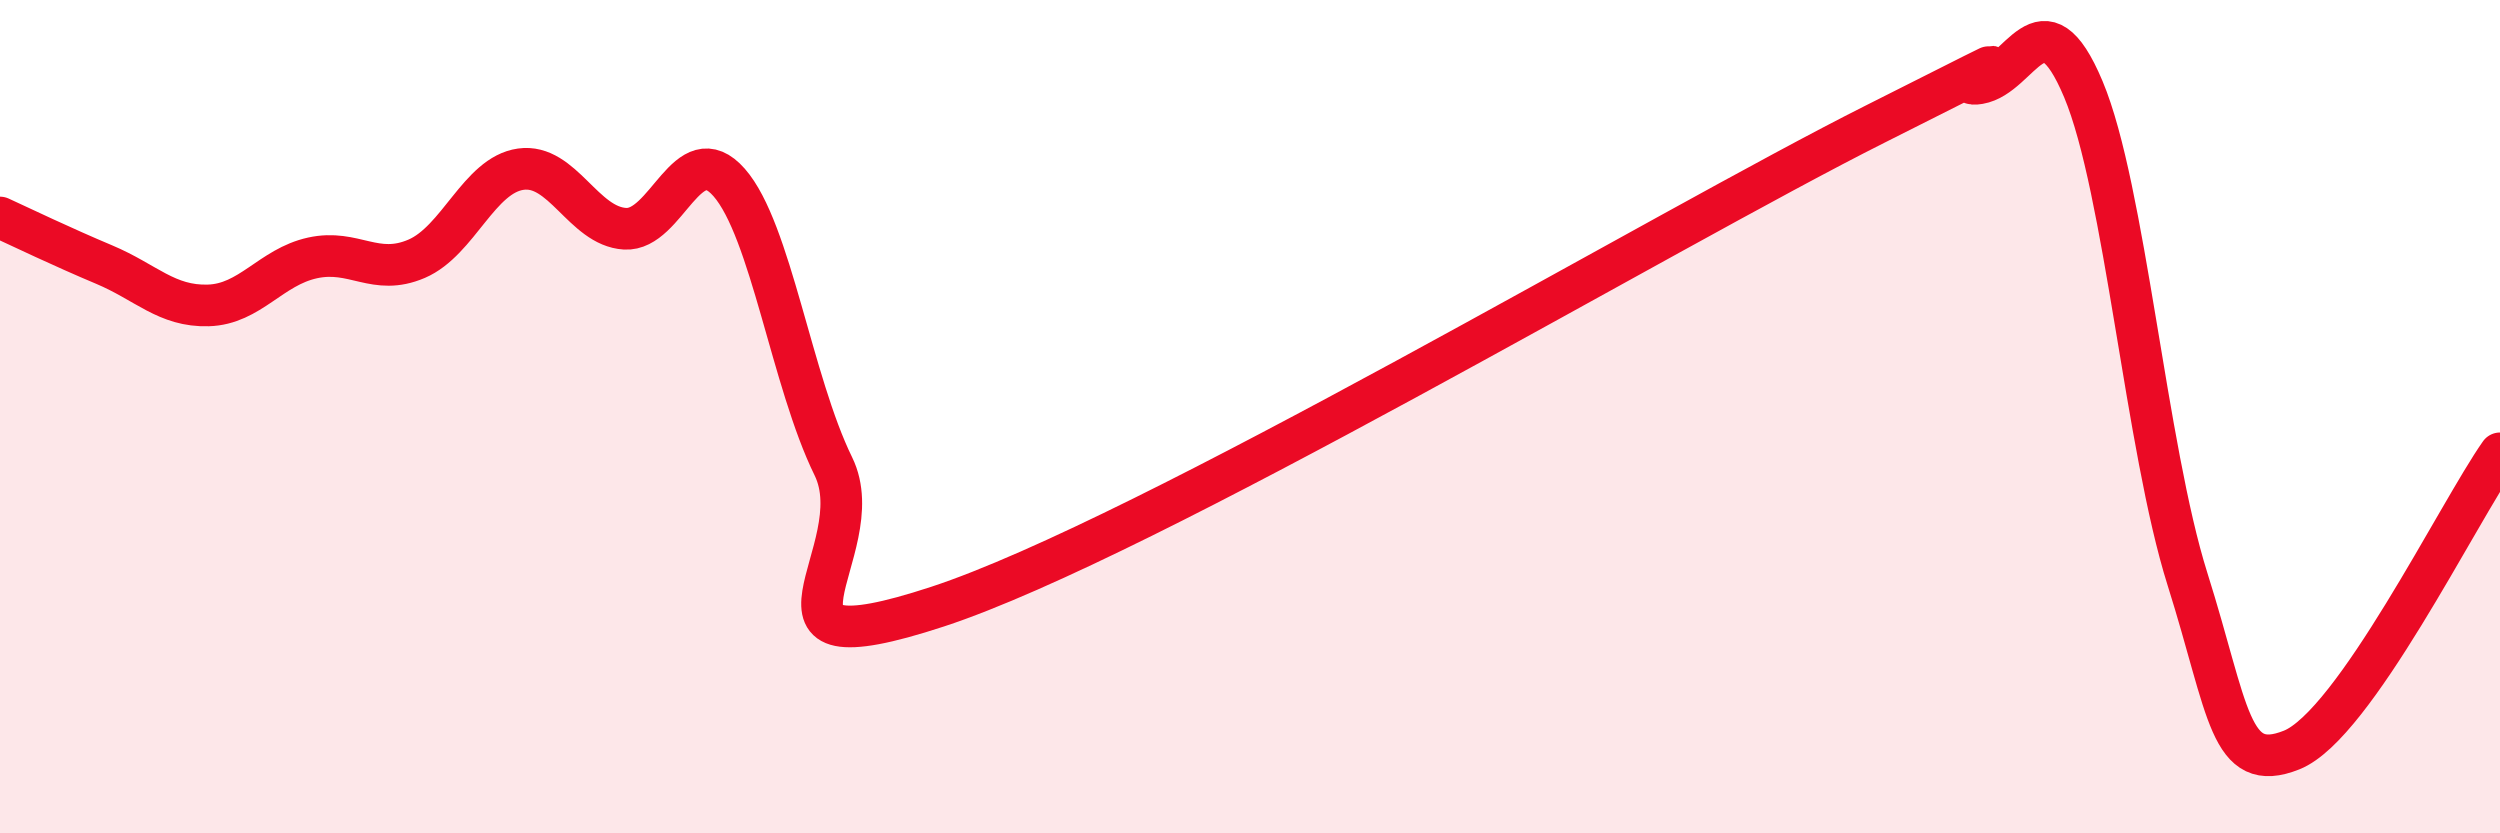
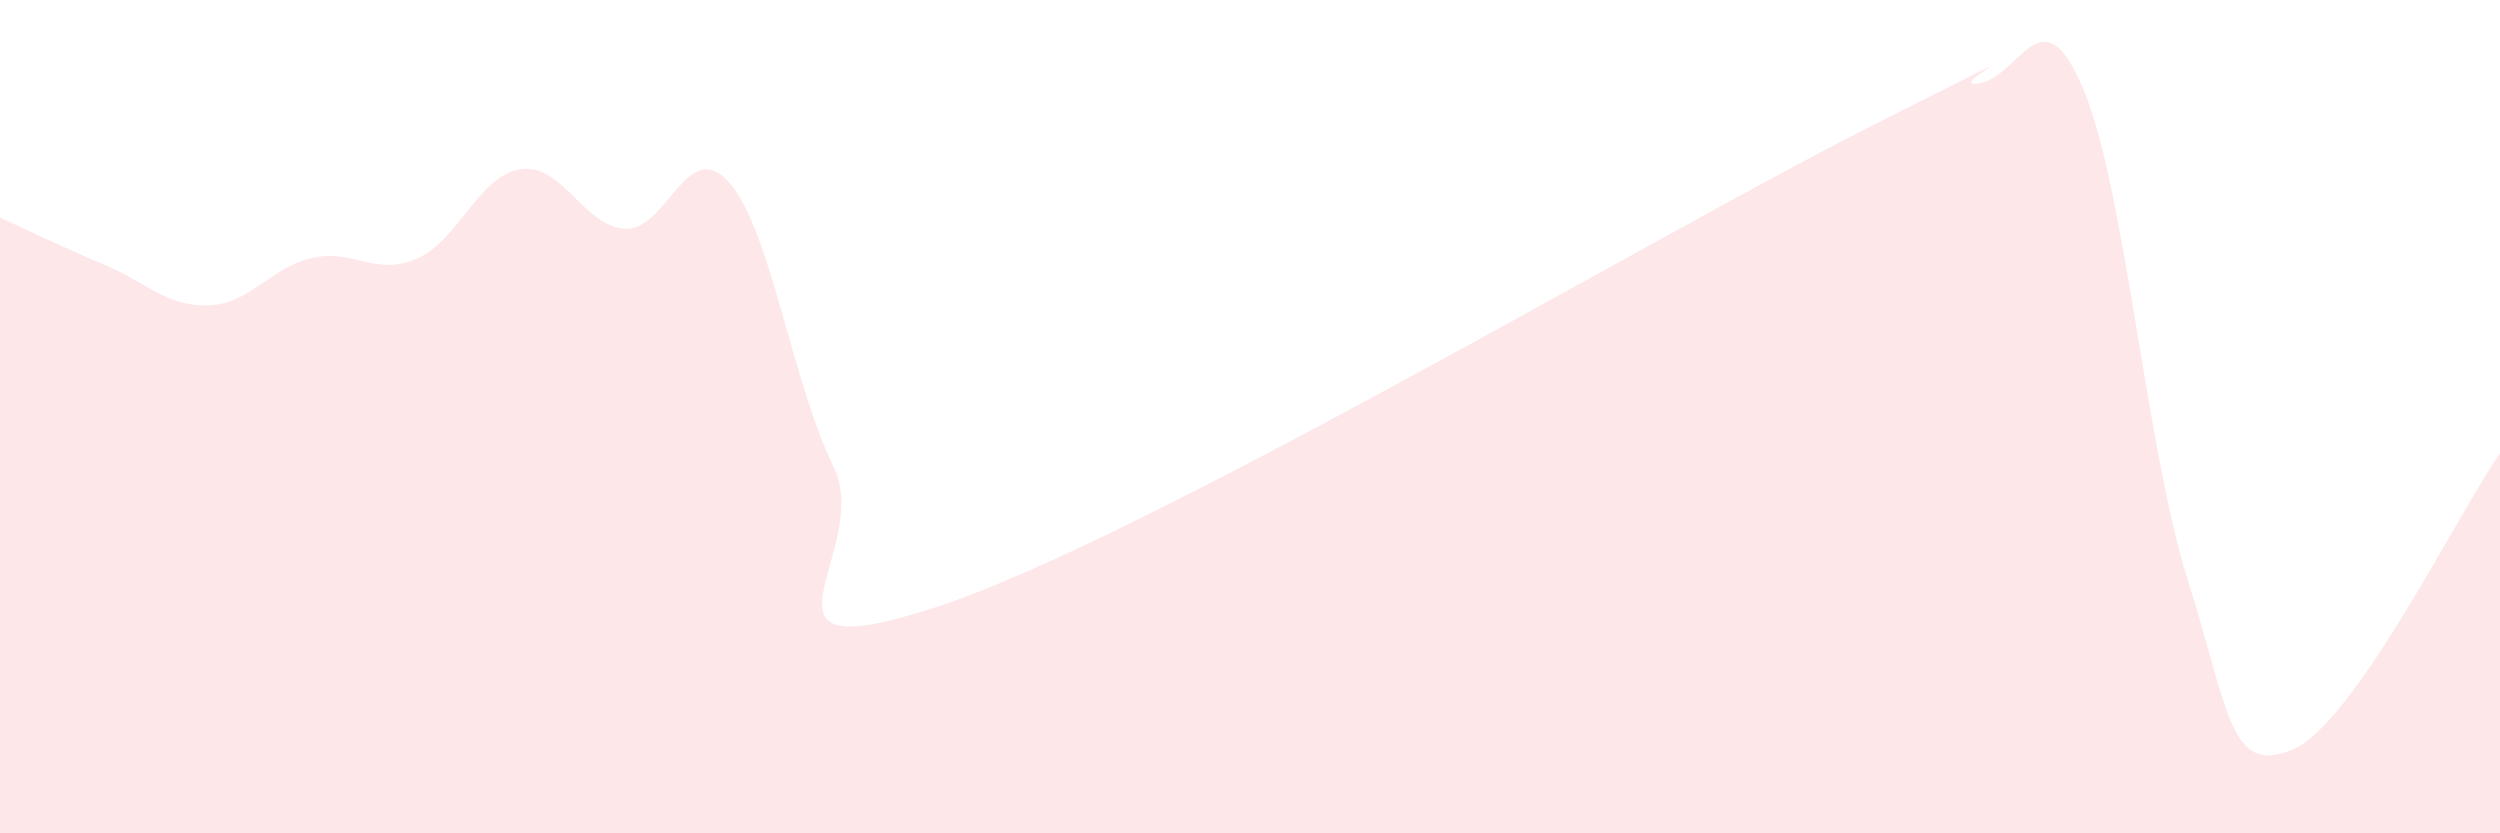
<svg xmlns="http://www.w3.org/2000/svg" width="60" height="20" viewBox="0 0 60 20">
  <path d="M 0,5.22 C 0.5,5.45 1.5,5.93 2.5,6.35 C 3.5,6.77 4,7.36 5,7.33 C 6,7.3 6.5,6.41 7.5,6.19 C 8.5,5.97 9,6.64 10,6.21 C 11,5.78 11.5,4.2 12.5,4.06 C 13.5,3.92 14,5.43 15,5.49 C 16,5.55 16.5,3.24 17.5,4.38 C 18.5,5.52 19,9.15 20,11.19 C 21,13.23 17.5,16.2 22.5,14.56 C 27.5,12.92 40,5.49 45,2.98 C 50,0.47 46.5,2.17 47.5,2 C 48.5,1.83 49,-0.24 50,2.14 C 51,4.52 51.5,10.73 52.5,13.9 C 53.5,17.07 53.5,18.6 55,18 C 56.5,17.4 59,12.3 60,10.88L60 20L0 20Z" fill="#EB0A25" opacity="0.1" stroke-linecap="round" stroke-linejoin="round" />
-   <path d="M 0,5.22 C 0.5,5.45 1.5,5.93 2.5,6.35 C 3.5,6.77 4,7.36 5,7.33 C 6,7.3 6.5,6.41 7.5,6.19 C 8.5,5.97 9,6.64 10,6.21 C 11,5.78 11.5,4.2 12.5,4.06 C 13.5,3.92 14,5.43 15,5.49 C 16,5.55 16.5,3.24 17.5,4.38 C 18.5,5.52 19,9.15 20,11.19 C 21,13.23 17.5,16.2 22.5,14.56 C 27.5,12.92 40,5.49 45,2.98 C 50,0.47 46.5,2.17 47.5,2 C 48.5,1.83 49,-0.24 50,2.14 C 51,4.52 51.5,10.73 52.5,13.9 C 53.5,17.07 53.5,18.6 55,18 C 56.5,17.4 59,12.3 60,10.88" stroke="#EB0A25" stroke-width="1" fill="none" stroke-linecap="round" stroke-linejoin="round" />
</svg>